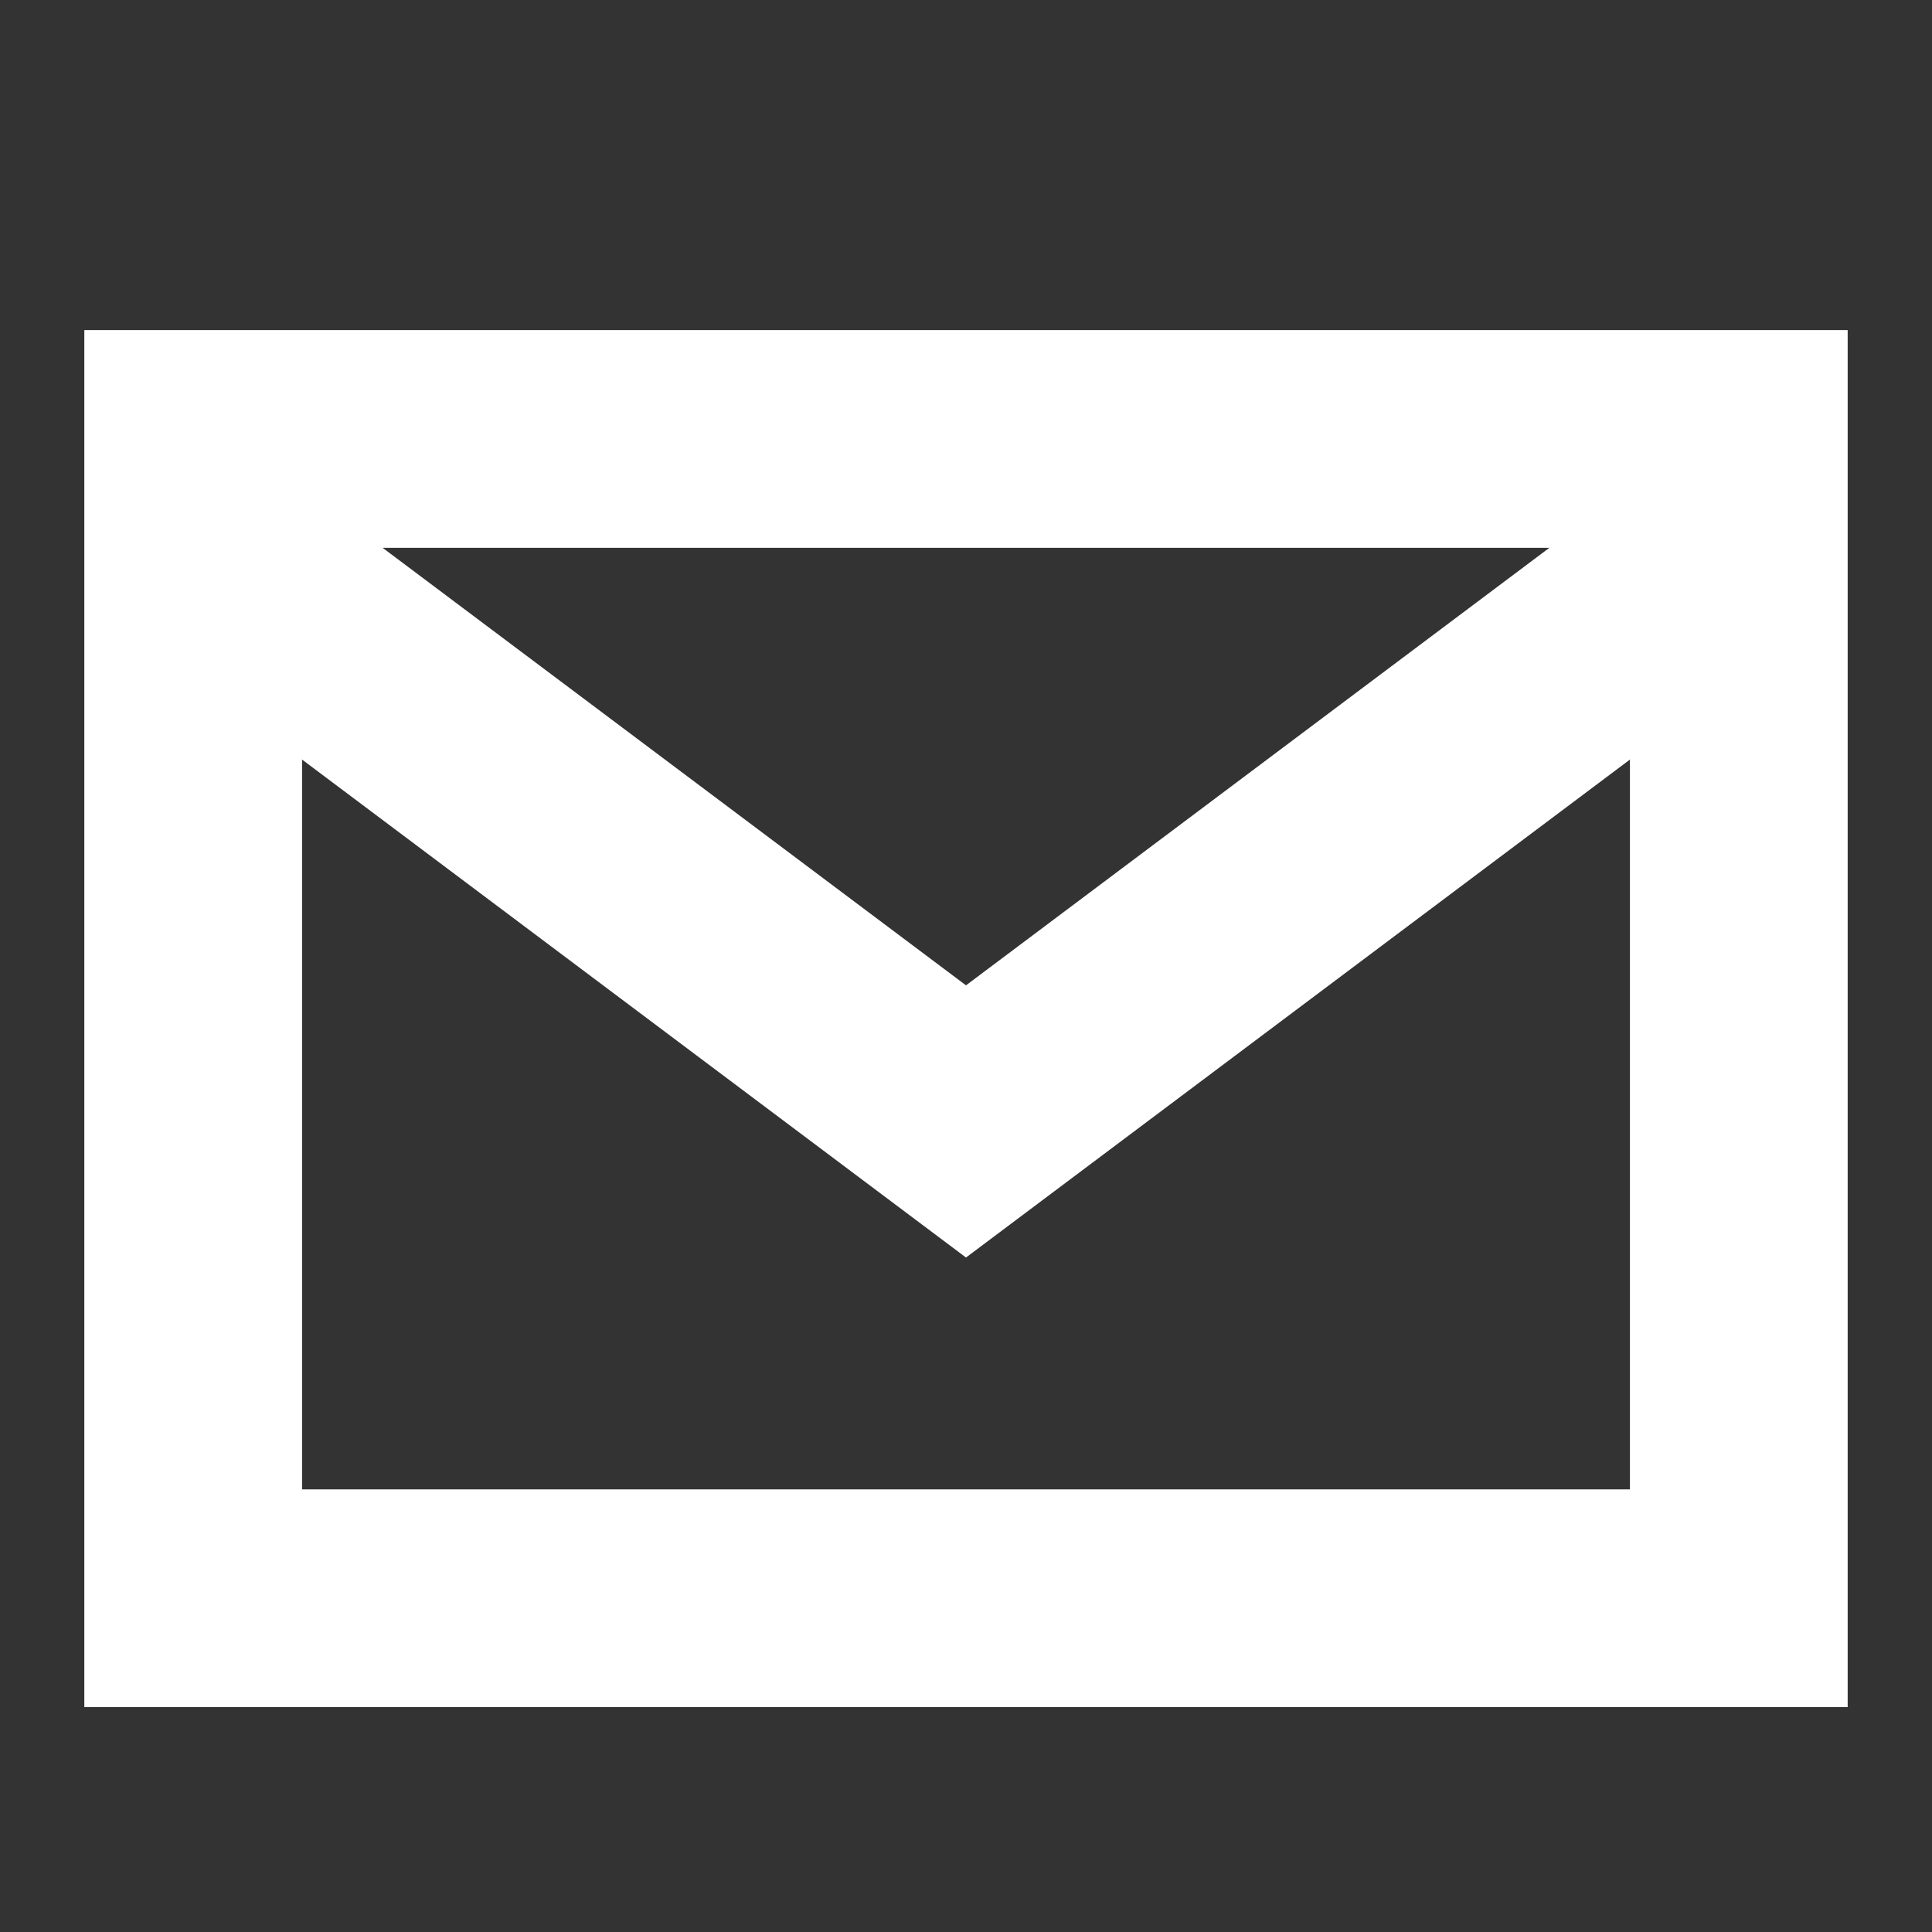
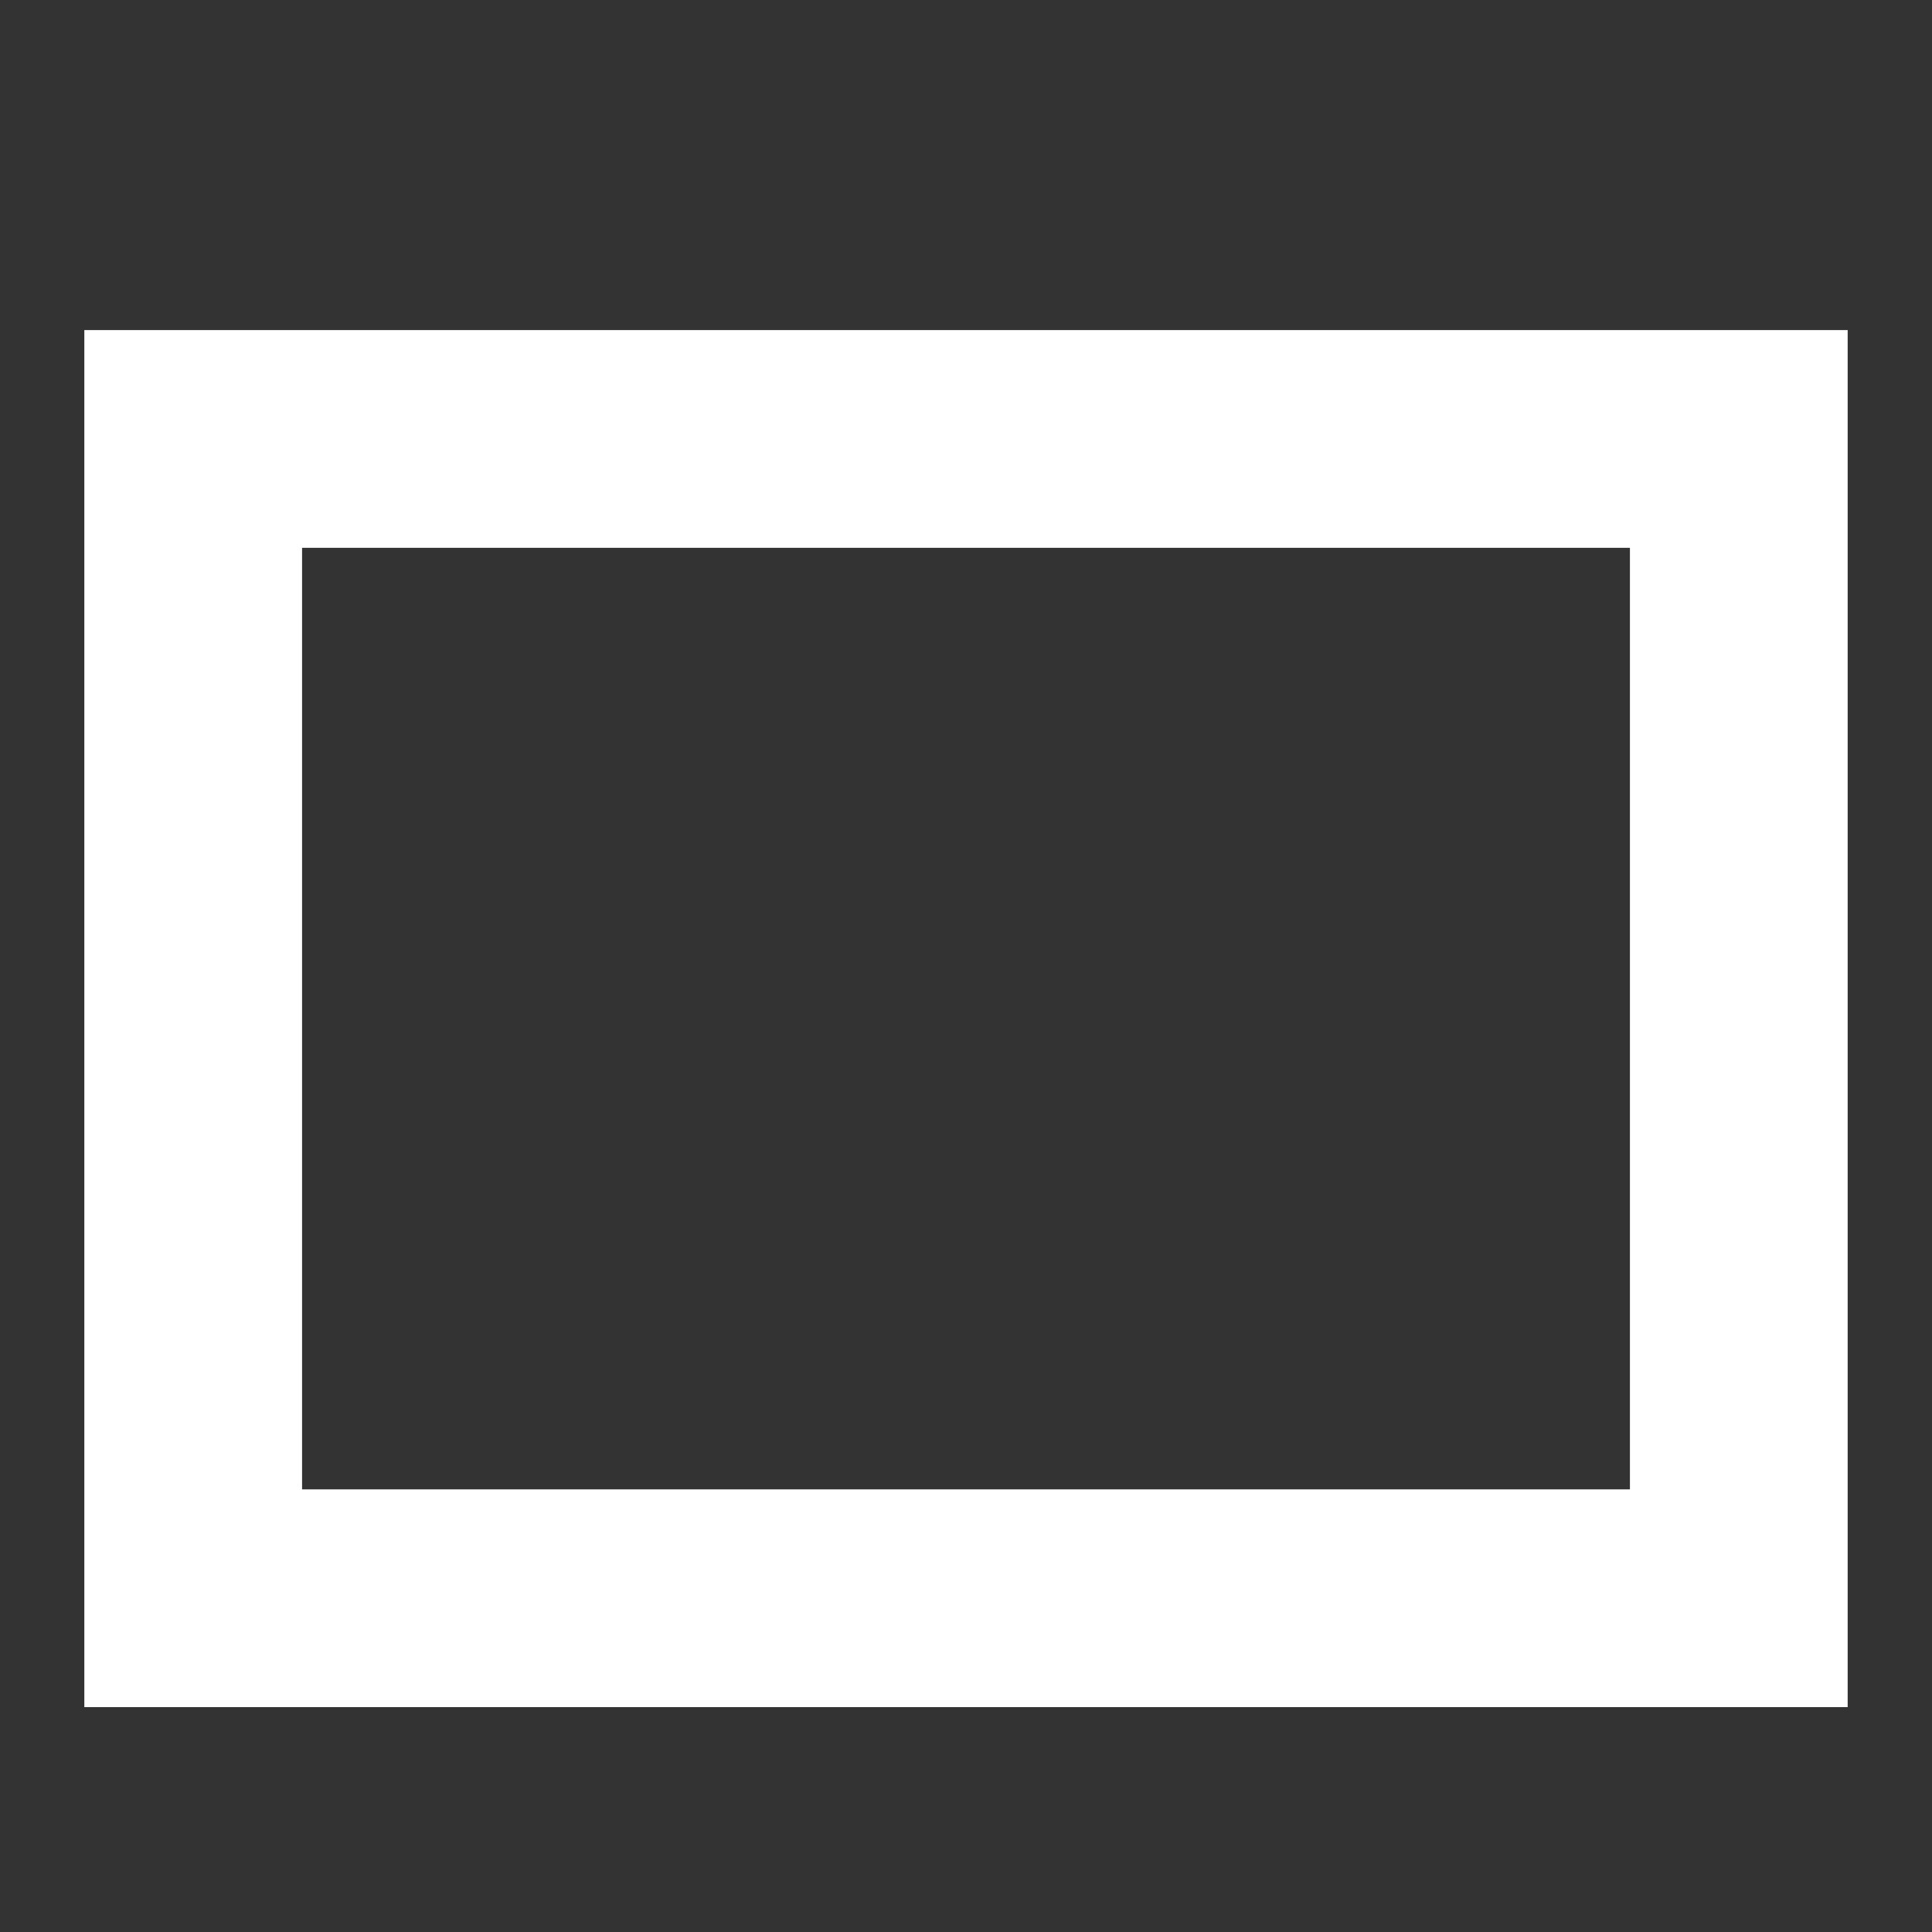
<svg xmlns="http://www.w3.org/2000/svg" baseProfile="tiny" width="20" height="20">
  <rect width="100%" height="100%" fill="#333333" stroke="none" />
  <path fill="none" stroke="#FFF" stroke-width="2.254" stroke-miterlimit="10" d="M2 4.544h16v12.001H2z" />
-   <path fill="none" stroke="#FFF" stroke-width="2.254" stroke-miterlimit="10" d="M18 5.609l-8 6-8-6" />
</svg>